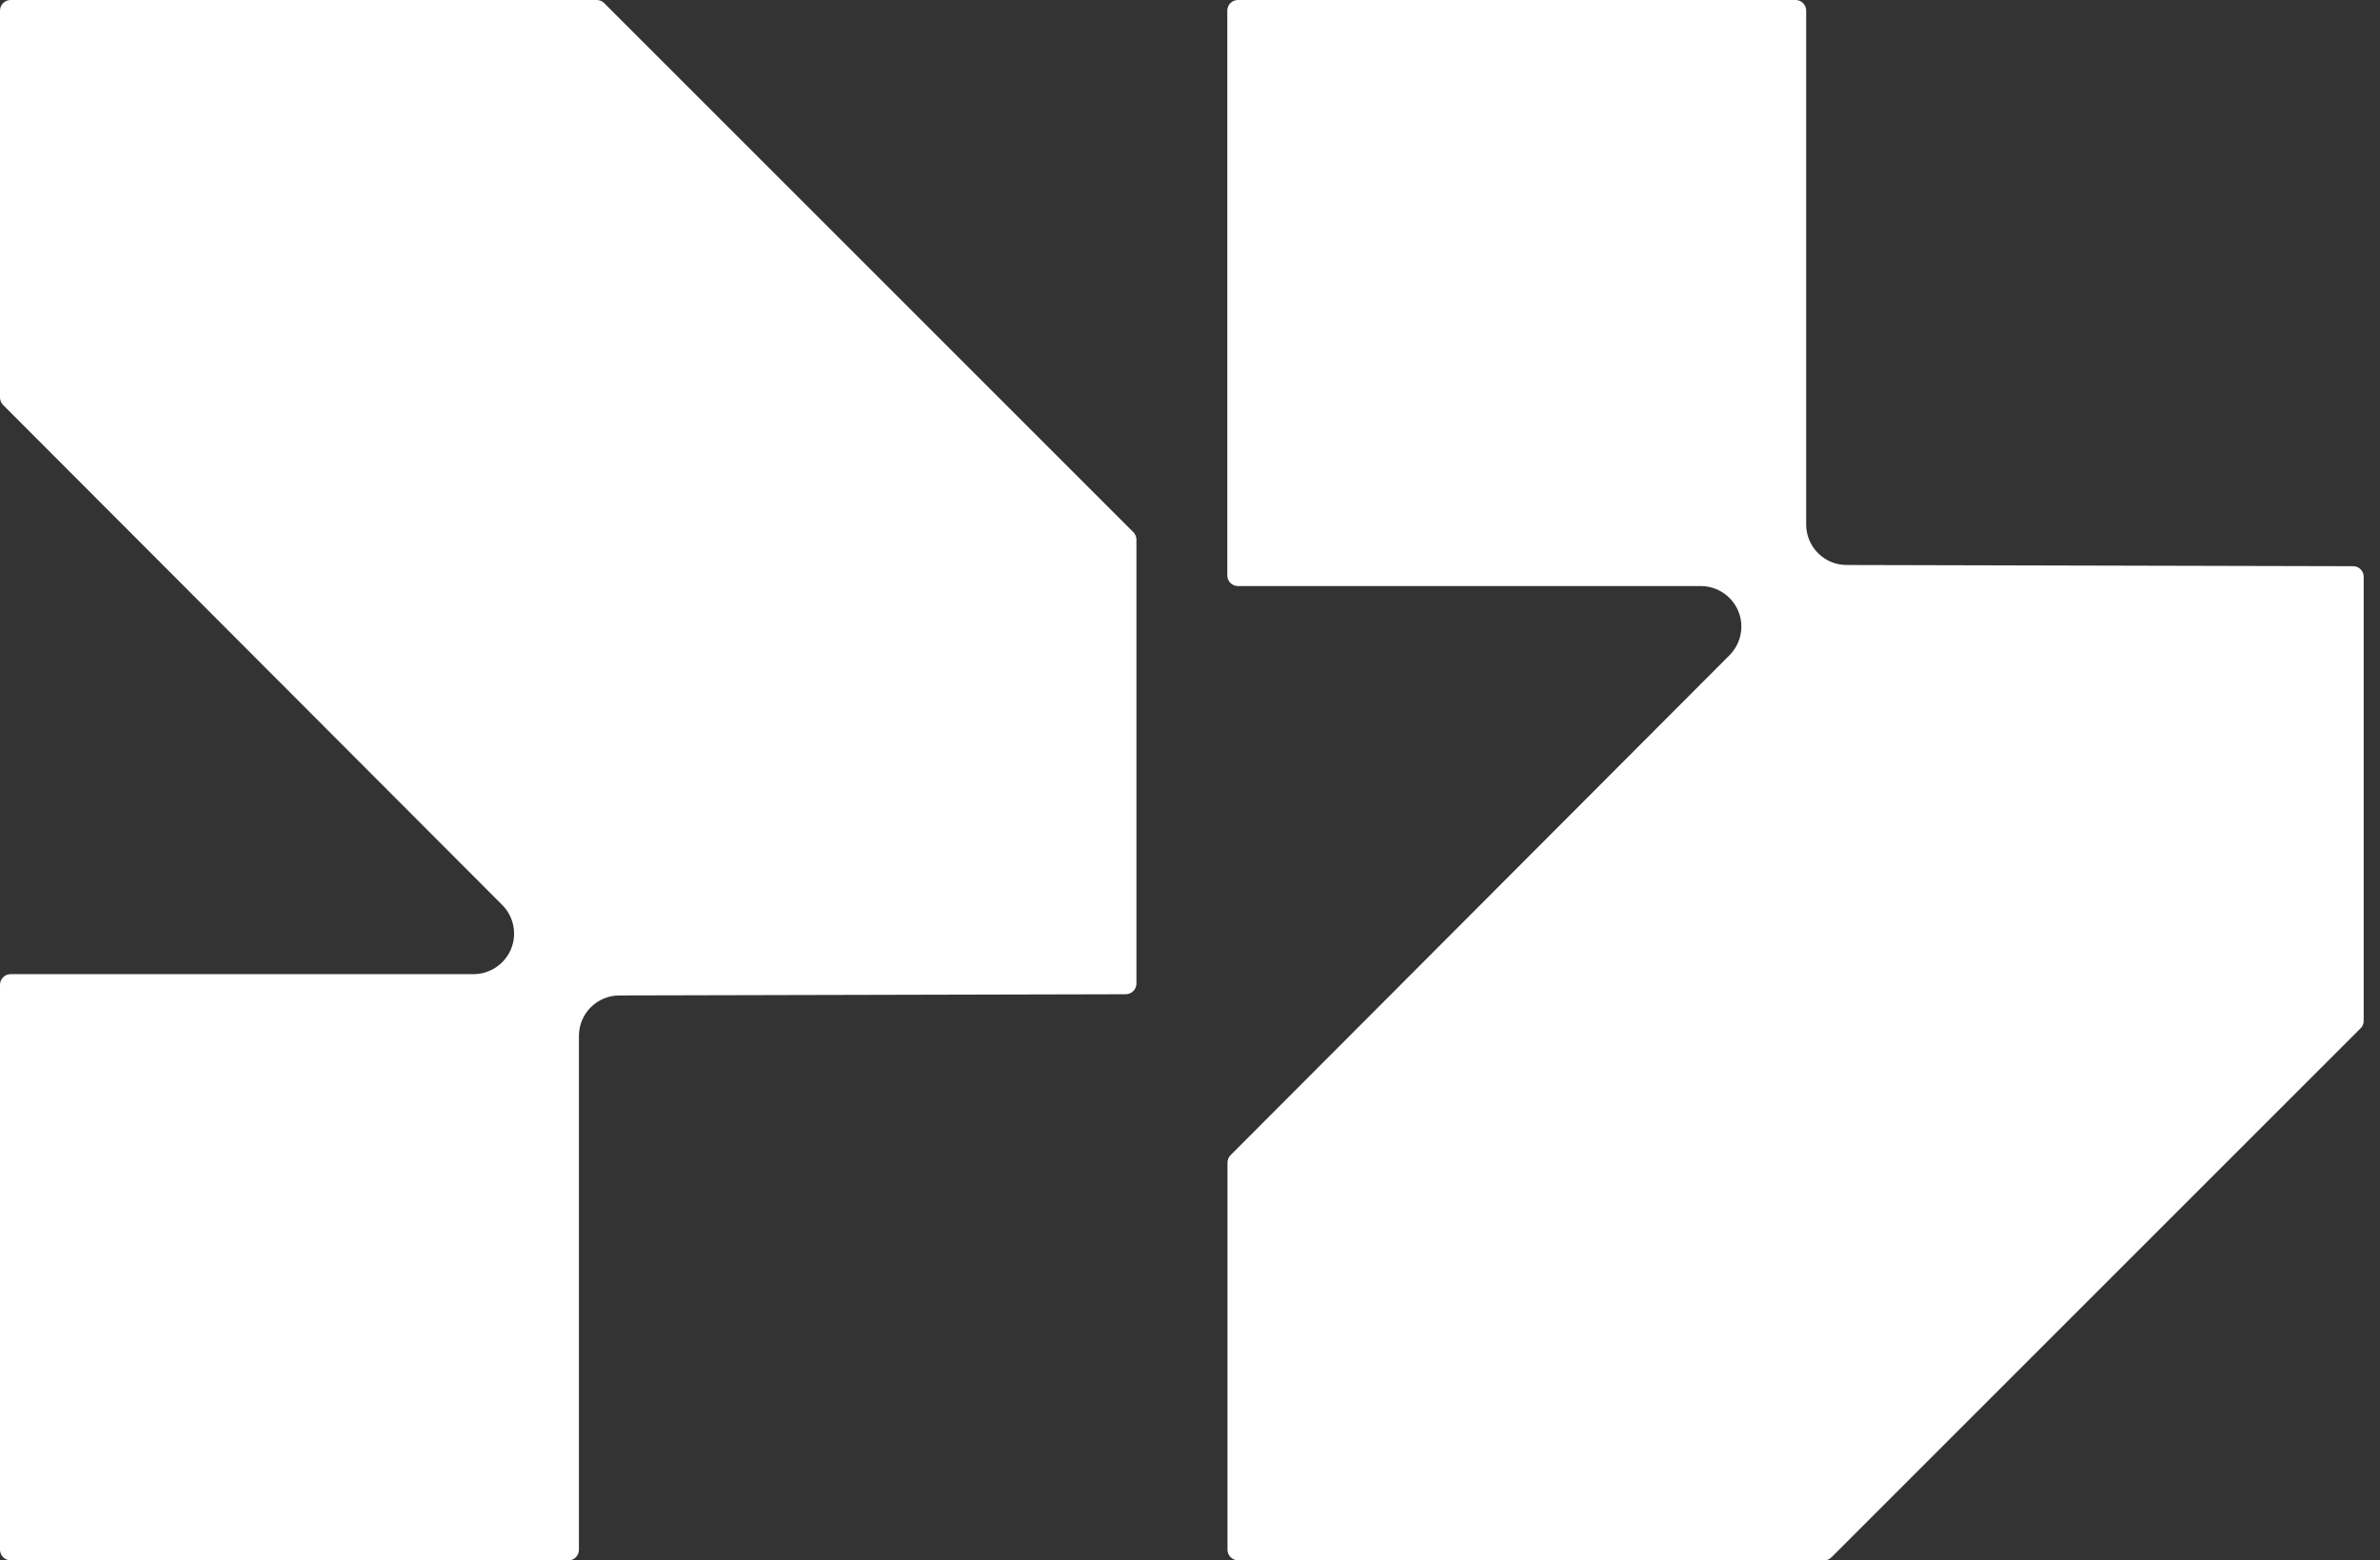
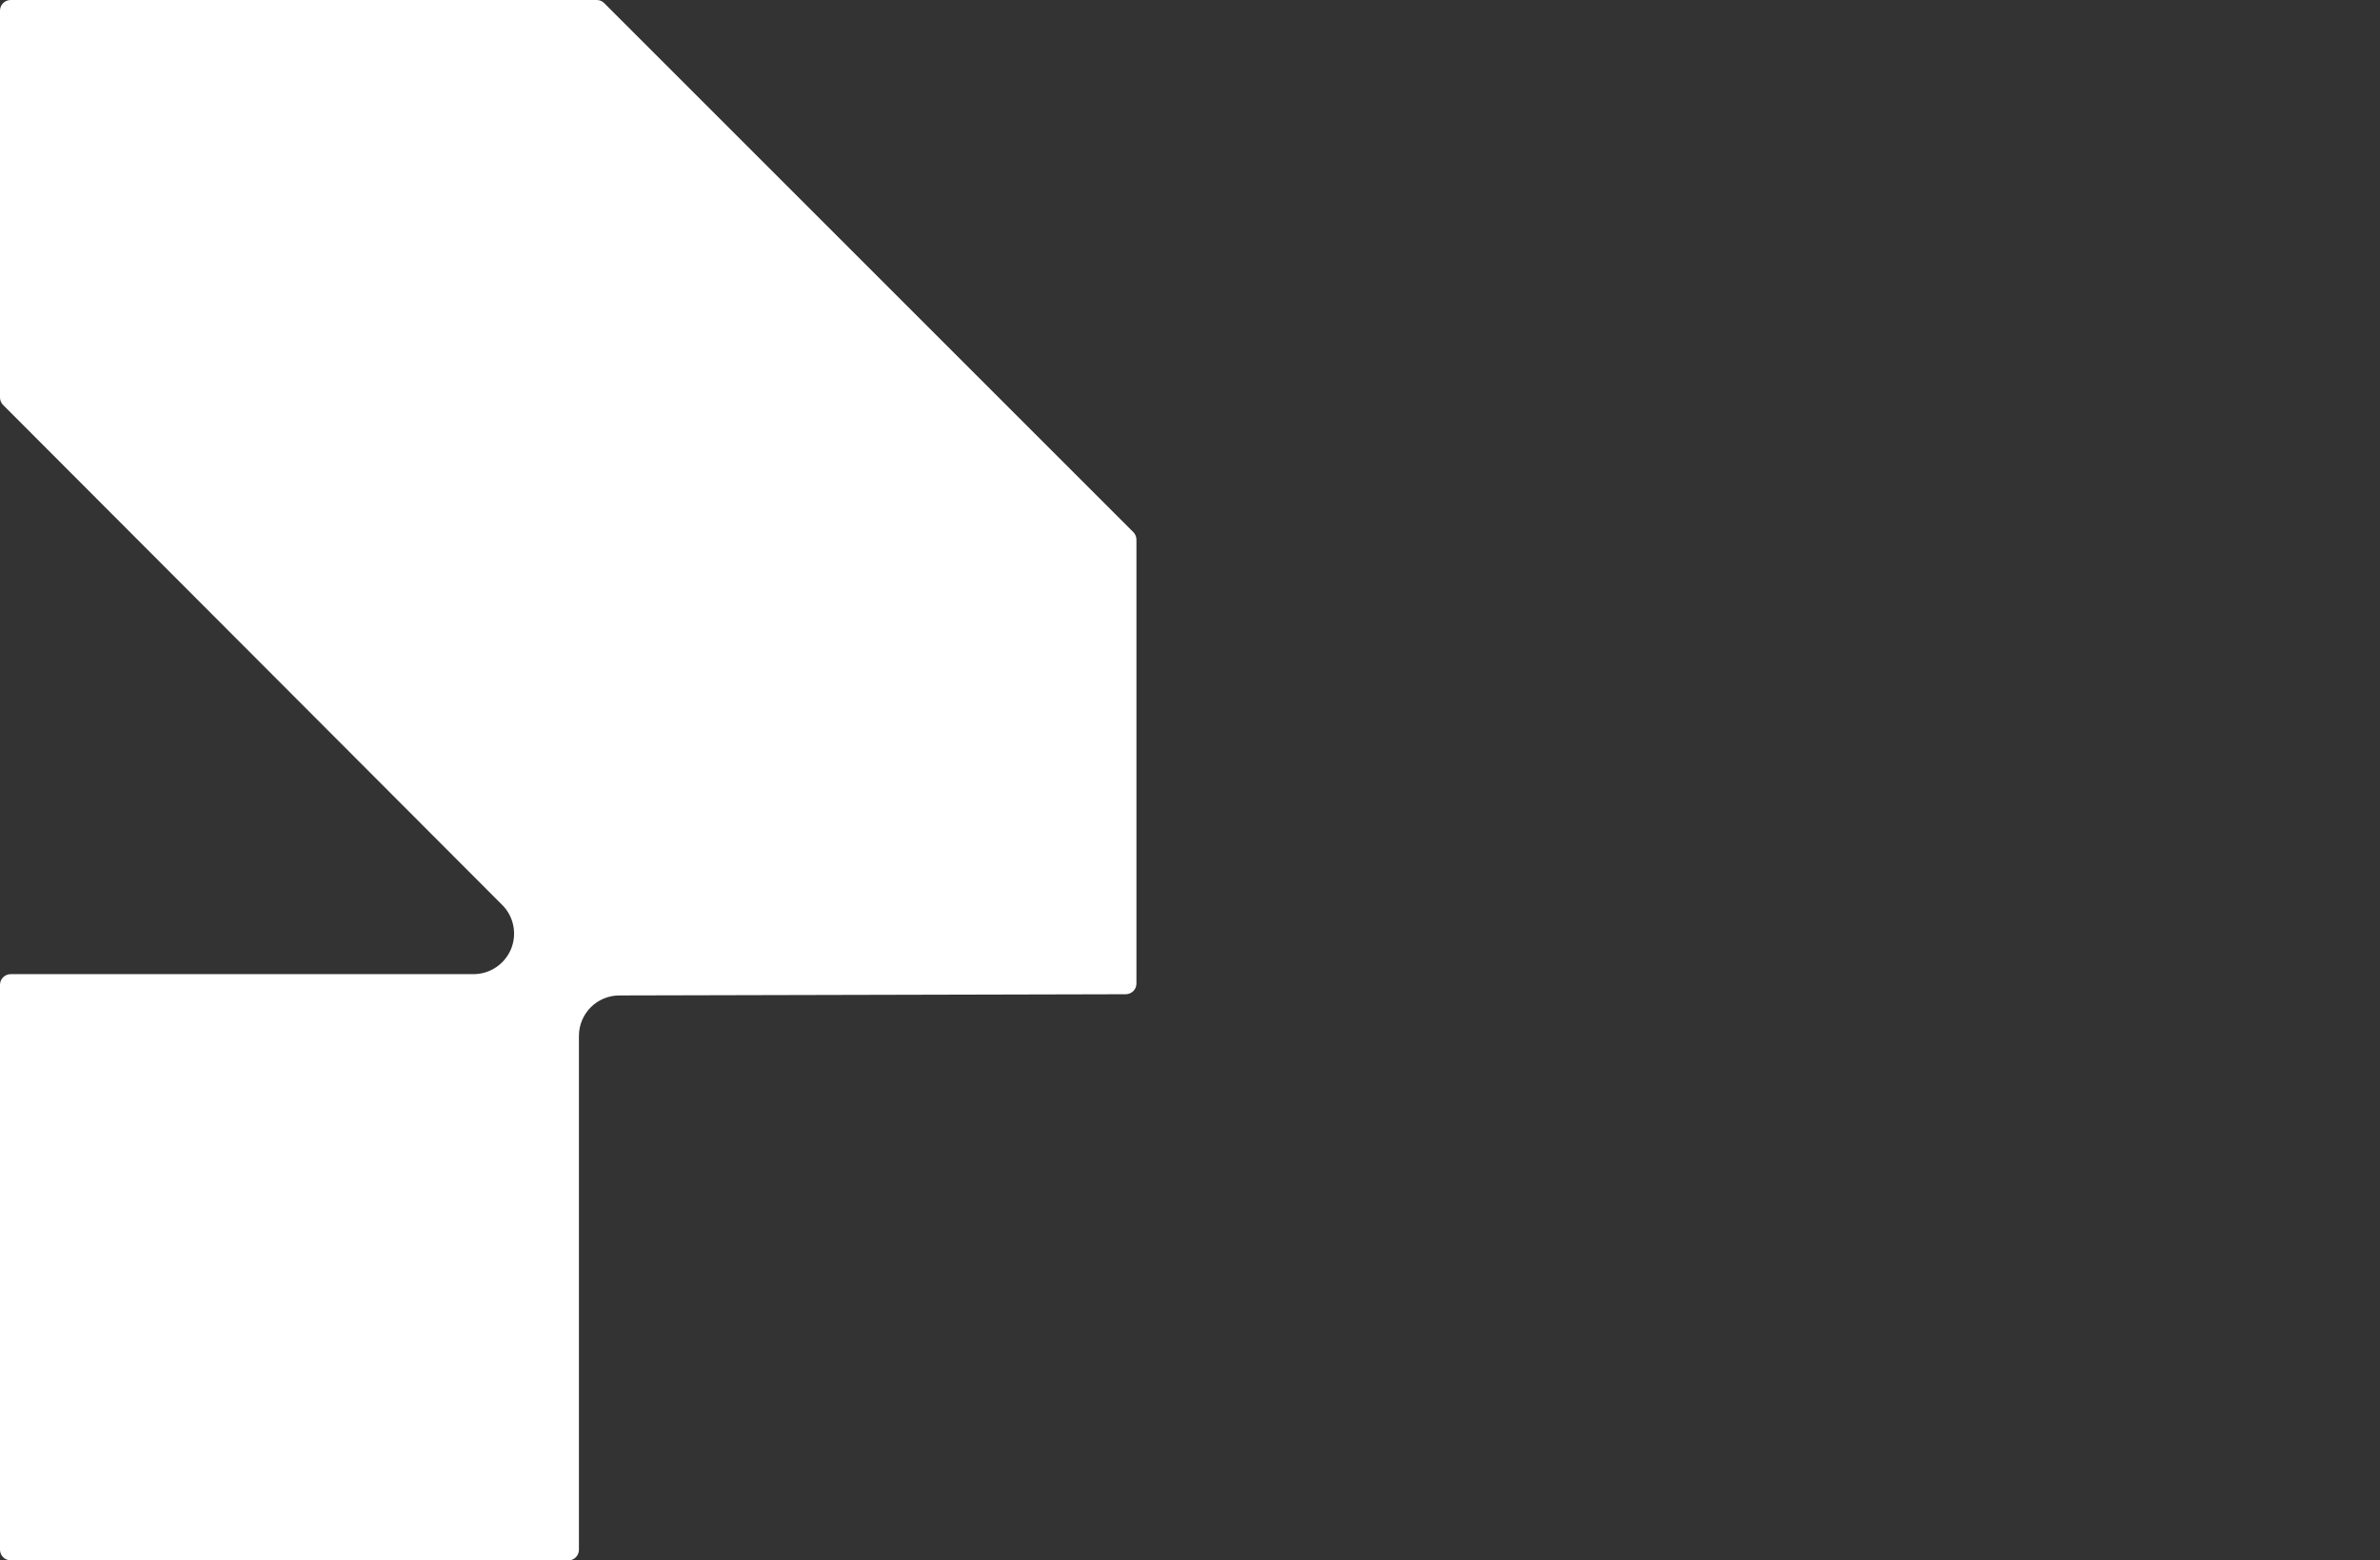
<svg xmlns="http://www.w3.org/2000/svg" width="61" height="40" viewBox="0 0 61 40" fill="none">
  <rect x="0" y="0" width="61" height="40" fill="#333333" stroke="none" />
  <path d="M0.273 40C0.123 40 0 39.877 0 39.727V25.246C0 25.095 0.123 24.973 0.273 24.973H12.135C12.556 24.973 12.935 24.719 13.097 24.332C13.258 23.945 13.169 23.496 12.874 23.201L0.081 10.383C0.031 10.333 0 10.263 0 10.191V0.273C0 0.123 0.123 0 0.273 0H15.295C15.367 0 15.437 0.028 15.487 0.081L29.046 13.64C29.096 13.69 29.127 13.76 29.127 13.832V25.215C29.127 25.366 29.004 25.485 28.856 25.488L15.874 25.519C15.3 25.519 14.838 25.984 14.838 26.558V39.73C14.838 39.88 14.715 40.003 14.565 40.003H0.273V40Z" fill="white" />
-   <path d="M31.734 40C31.584 40 31.461 39.877 31.461 39.727V29.806C31.461 29.734 31.489 29.667 31.539 29.614L44.329 16.796C44.624 16.498 44.714 16.052 44.552 15.665C44.391 15.278 44.012 15.024 43.591 15.024H31.729C31.578 15.024 31.456 14.902 31.456 14.751V0.273C31.456 0.123 31.578 0 31.729 0H46.02C46.171 0 46.293 0.123 46.293 0.273V13.445C46.293 14.019 46.756 14.484 47.33 14.484L60.312 14.515C60.462 14.515 60.582 14.637 60.582 14.788V26.171C60.582 26.243 60.554 26.313 60.501 26.363L46.942 39.922C46.892 39.972 46.823 40.003 46.75 40.003H31.729L31.734 40Z" fill="white" />
</svg>